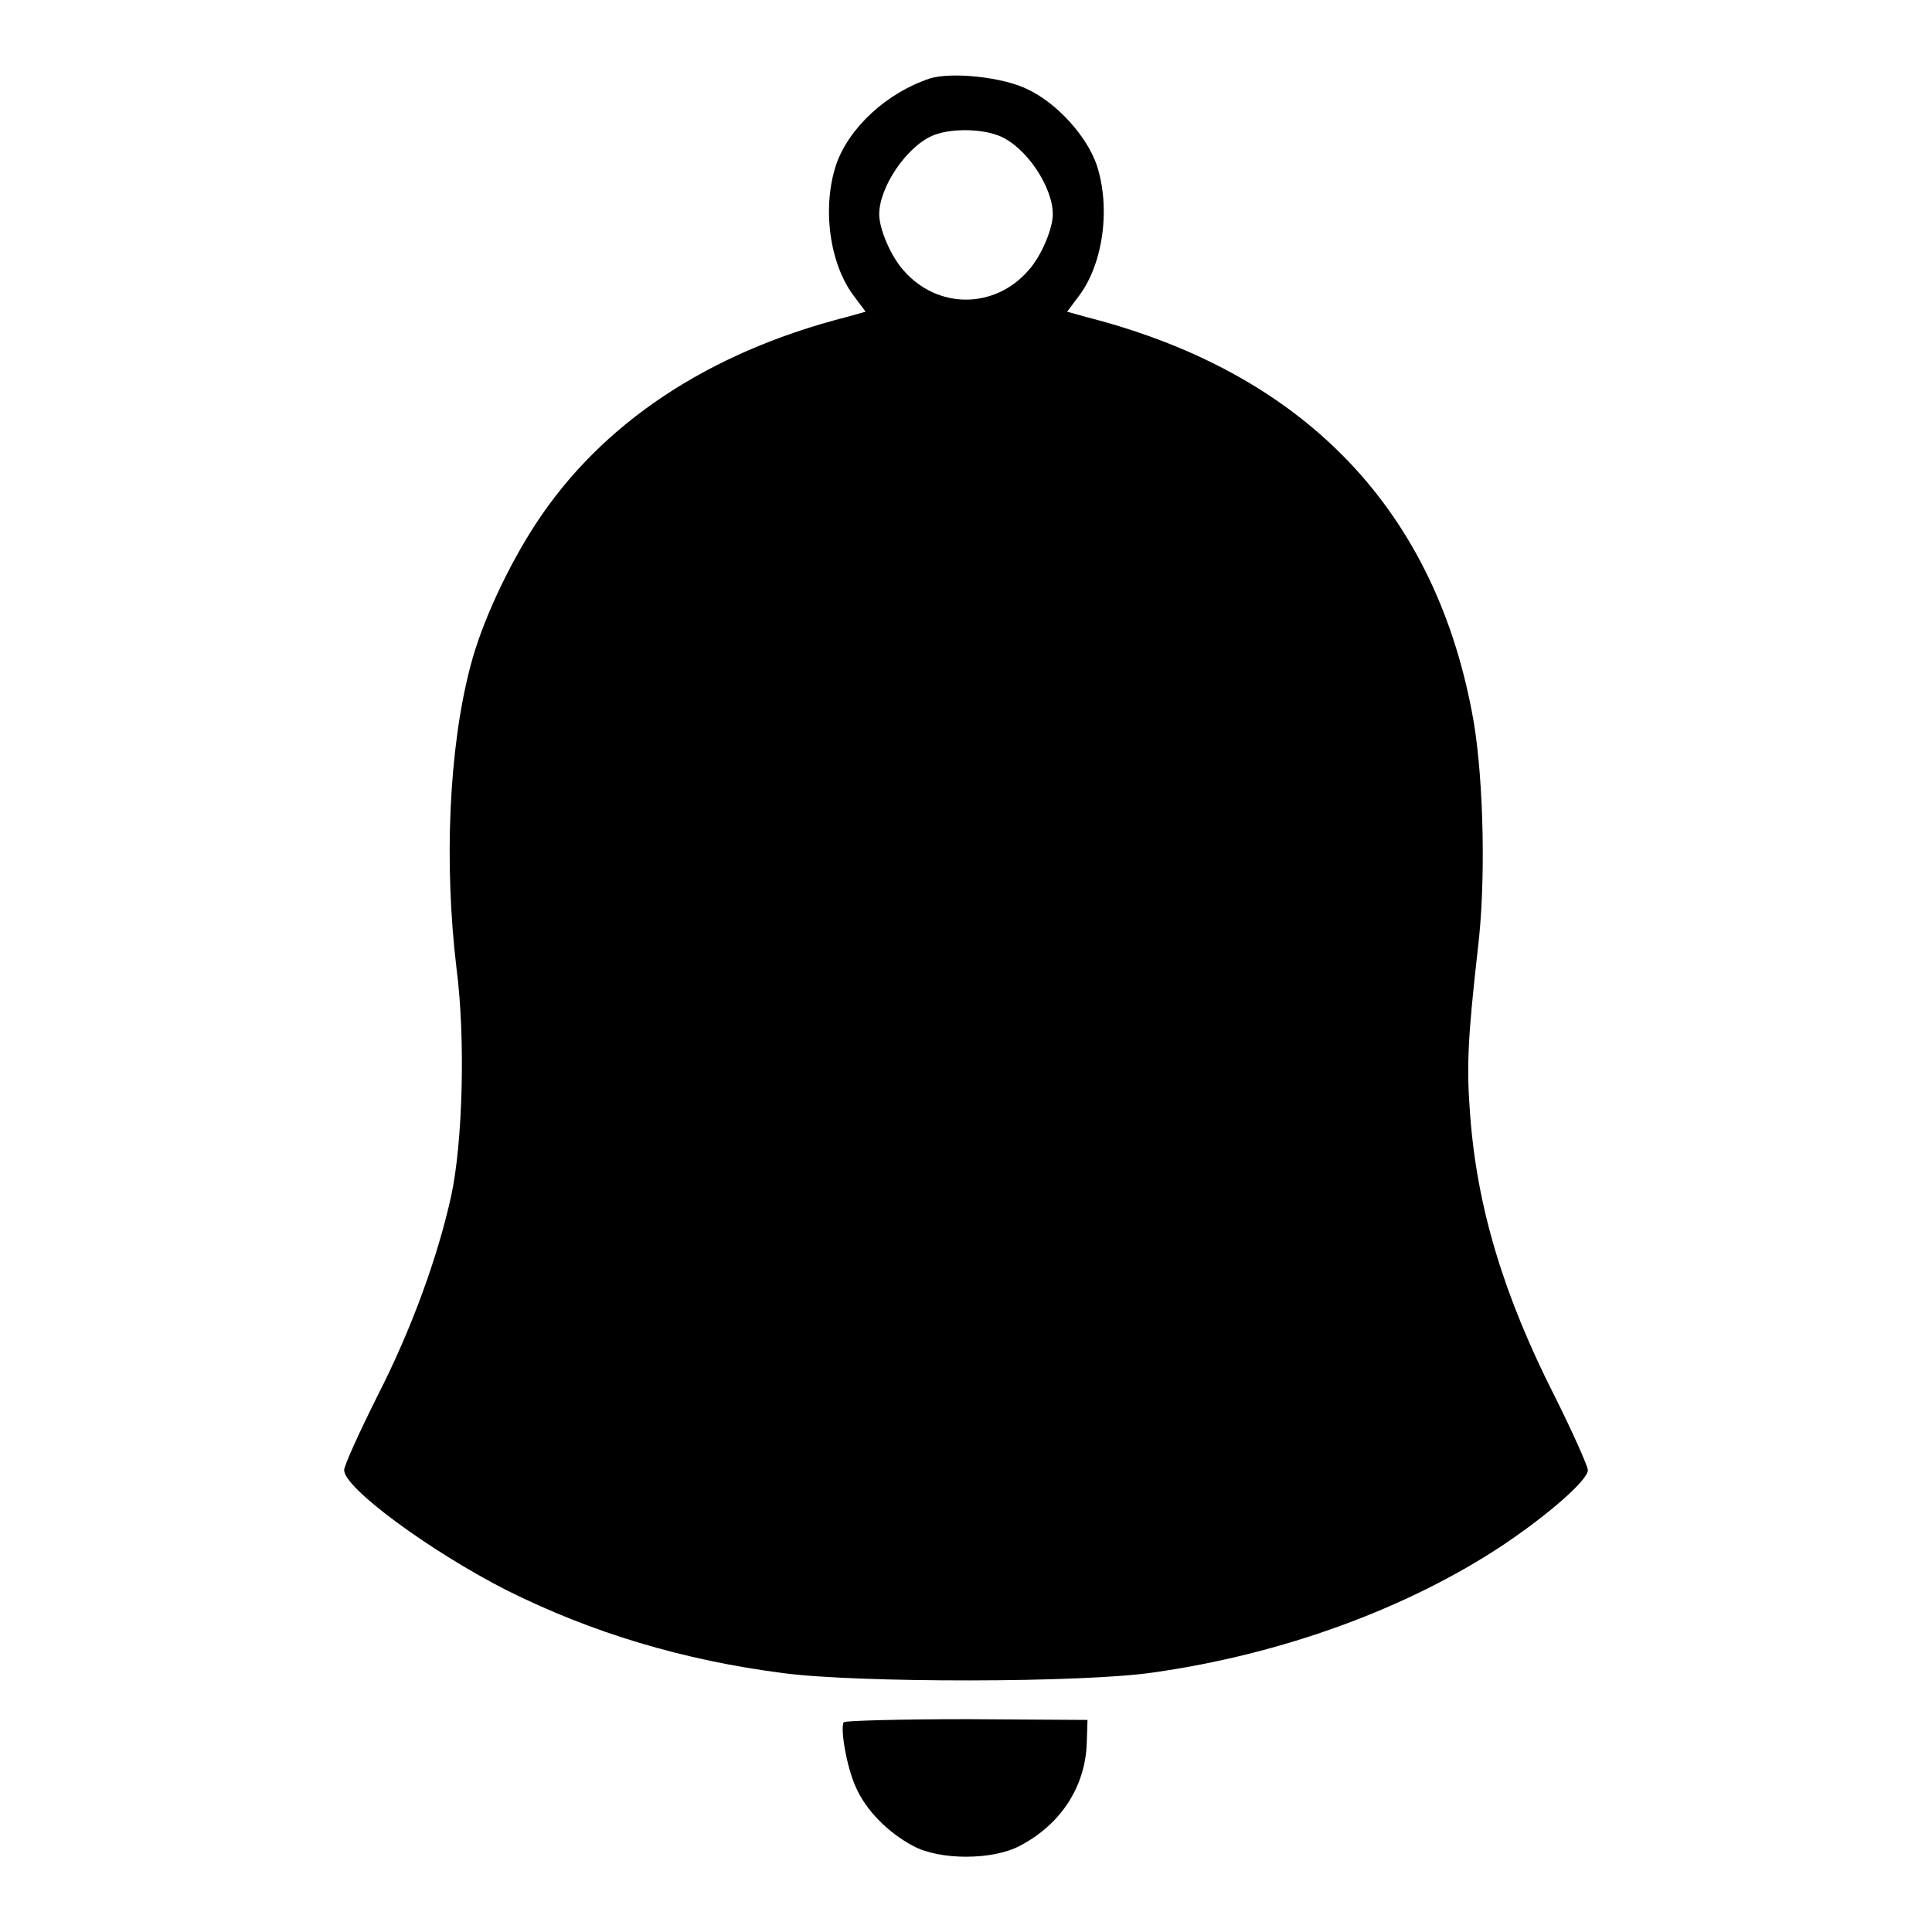
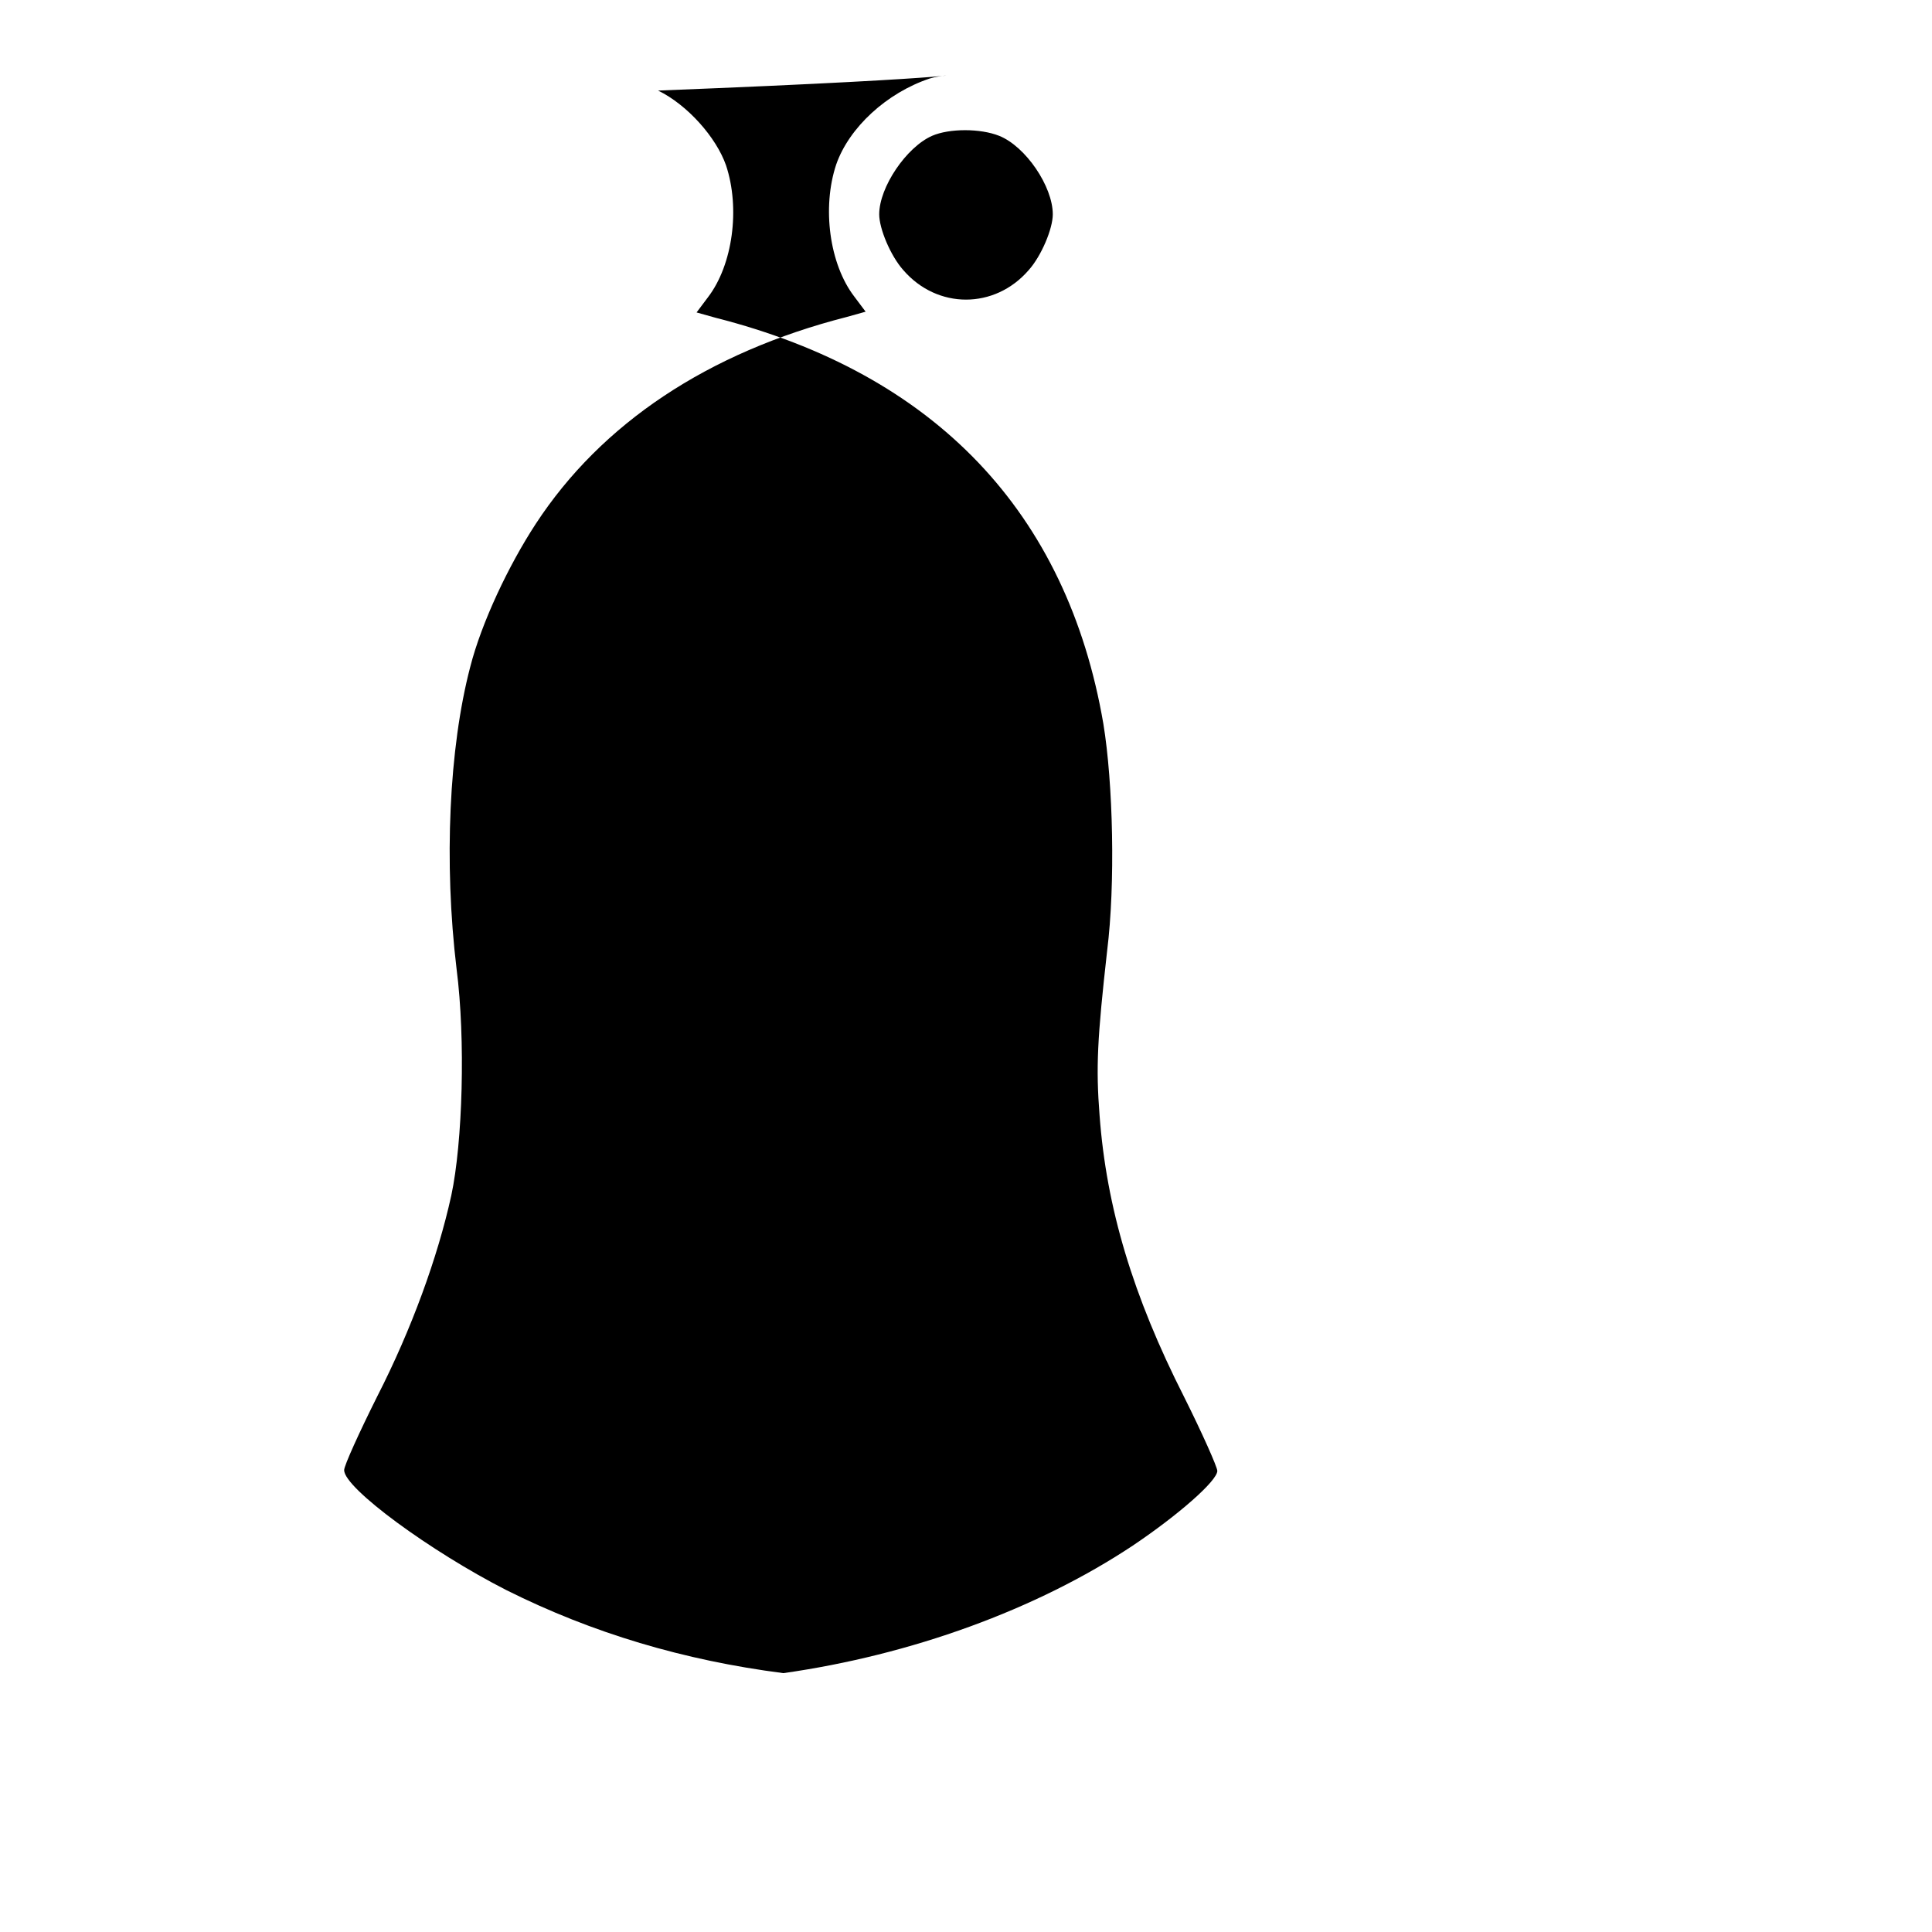
<svg xmlns="http://www.w3.org/2000/svg" version="1.1" x="0px" y="0px" viewBox="0 0 256 256" enable-background="new 0 0 256 256" xml:space="preserve">
  <g>
    <g>
      <g>
-         <path fill="#000000" d="M123.2,10.4c-5.7,1.9-10.7,6.5-12.4,11.4c-1.9,5.7-0.9,13.2,2.4,17.5l1.5,2l-2.5,0.7c-18.4,4.7-32.5,14.1-41.2,27.4c-3.6,5.5-7.2,13.1-8.7,19c-2.8,10.7-3.5,25.9-1.8,40c1.2,9.3,0.8,23-0.7,30c-1.8,8.2-5.3,17.8-9.8,26.6c-2.4,4.8-4.4,9.2-4.4,9.8c0,2.4,11.5,10.8,21.5,15.9c11.4,5.7,23.5,9.3,36.7,11c9.8,1.3,39.8,1.3,49.1-0.1c16.9-2.4,33.5-8.4,46.3-16.9c6.1-4.1,11.2-8.6,11.2-9.9c0-0.5-2-5-4.4-9.8c-6.8-13.4-10.3-25.1-11.2-37.3c-0.5-6.4-0.3-10.2,1-21.8c1.1-8.8,0.8-22.2-0.5-30.1c-4.8-28-22.3-46.4-51.4-53.8l-2.5-0.7l1.5-2c3.3-4.3,4.3-11.8,2.4-17.5c-1.3-3.7-5.1-8-9-9.9C133,10.2,126.1,9.5,123.2,10.4z M132.4,18c3.5,1.4,7.1,6.7,7.1,10.4c0,1.9-1.5,5.5-3.2,7.4c-4.5,5.2-12.1,5.2-16.6,0c-1.7-1.9-3.2-5.5-3.2-7.4c0-3.6,3.6-8.9,7-10.4C125.8,17,129.9,17,132.4,18z" />
-         <path fill="#000000" d="M111.8,228.2c-0.5,0.8,0.4,6,1.6,8.6c1.3,3,4.2,6,7.6,7.8c3.5,1.9,10.5,1.9,14.1,0c5.4-2.8,8.7-7.8,8.9-13.6l0.1-3.1l-15.9-0.1C119.3,227.8,112,228,111.8,228.2z" />
+         <path fill="#000000" d="M123.2,10.4c-5.7,1.9-10.7,6.5-12.4,11.4c-1.9,5.7-0.9,13.2,2.4,17.5l1.5,2l-2.5,0.7c-18.4,4.7-32.5,14.1-41.2,27.4c-3.6,5.5-7.2,13.1-8.7,19c-2.8,10.7-3.5,25.9-1.8,40c1.2,9.3,0.8,23-0.7,30c-1.8,8.2-5.3,17.8-9.8,26.6c-2.4,4.8-4.4,9.2-4.4,9.8c0,2.4,11.5,10.8,21.5,15.9c11.4,5.7,23.5,9.3,36.7,11c16.9-2.4,33.5-8.4,46.3-16.9c6.1-4.1,11.2-8.6,11.2-9.9c0-0.5-2-5-4.4-9.8c-6.8-13.4-10.3-25.1-11.2-37.3c-0.5-6.4-0.3-10.2,1-21.8c1.1-8.8,0.8-22.2-0.5-30.1c-4.8-28-22.3-46.4-51.4-53.8l-2.5-0.7l1.5-2c3.3-4.3,4.3-11.8,2.4-17.5c-1.3-3.7-5.1-8-9-9.9C133,10.2,126.1,9.5,123.2,10.4z M132.4,18c3.5,1.4,7.1,6.7,7.1,10.4c0,1.9-1.5,5.5-3.2,7.4c-4.5,5.2-12.1,5.2-16.6,0c-1.7-1.9-3.2-5.5-3.2-7.4c0-3.6,3.6-8.9,7-10.4C125.8,17,129.9,17,132.4,18z" />
      </g>
    </g>
  </g>
</svg>